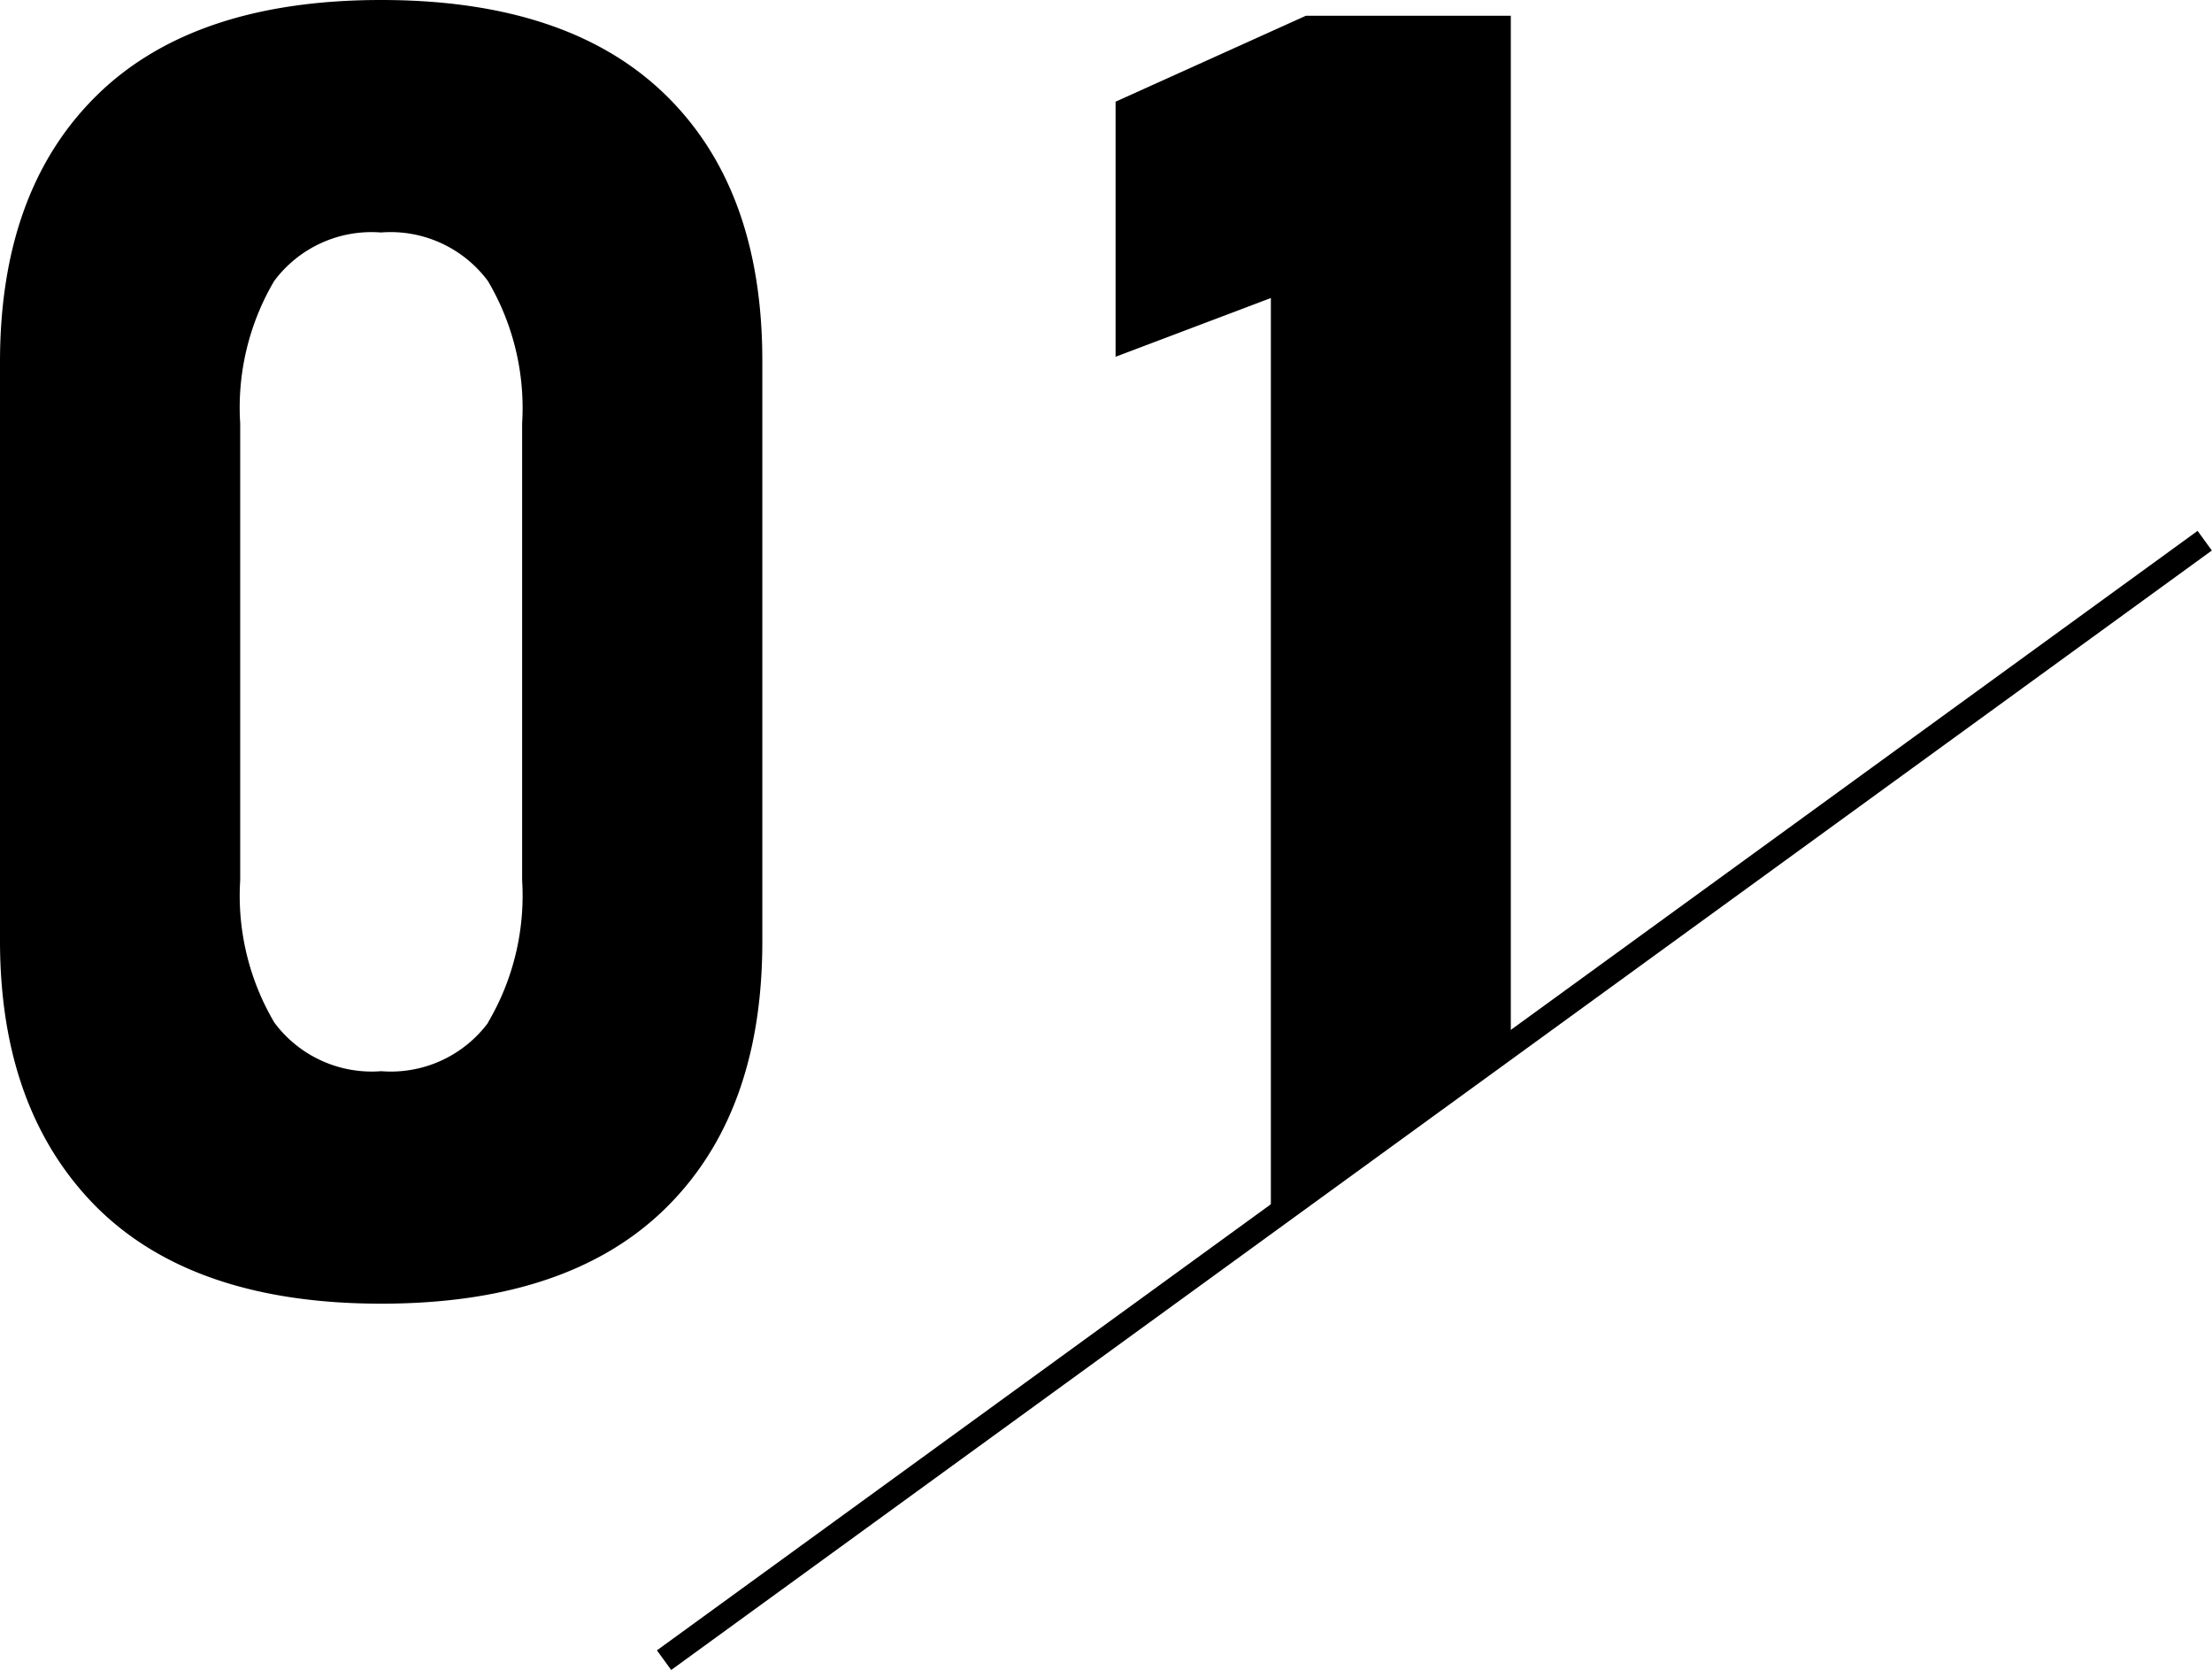
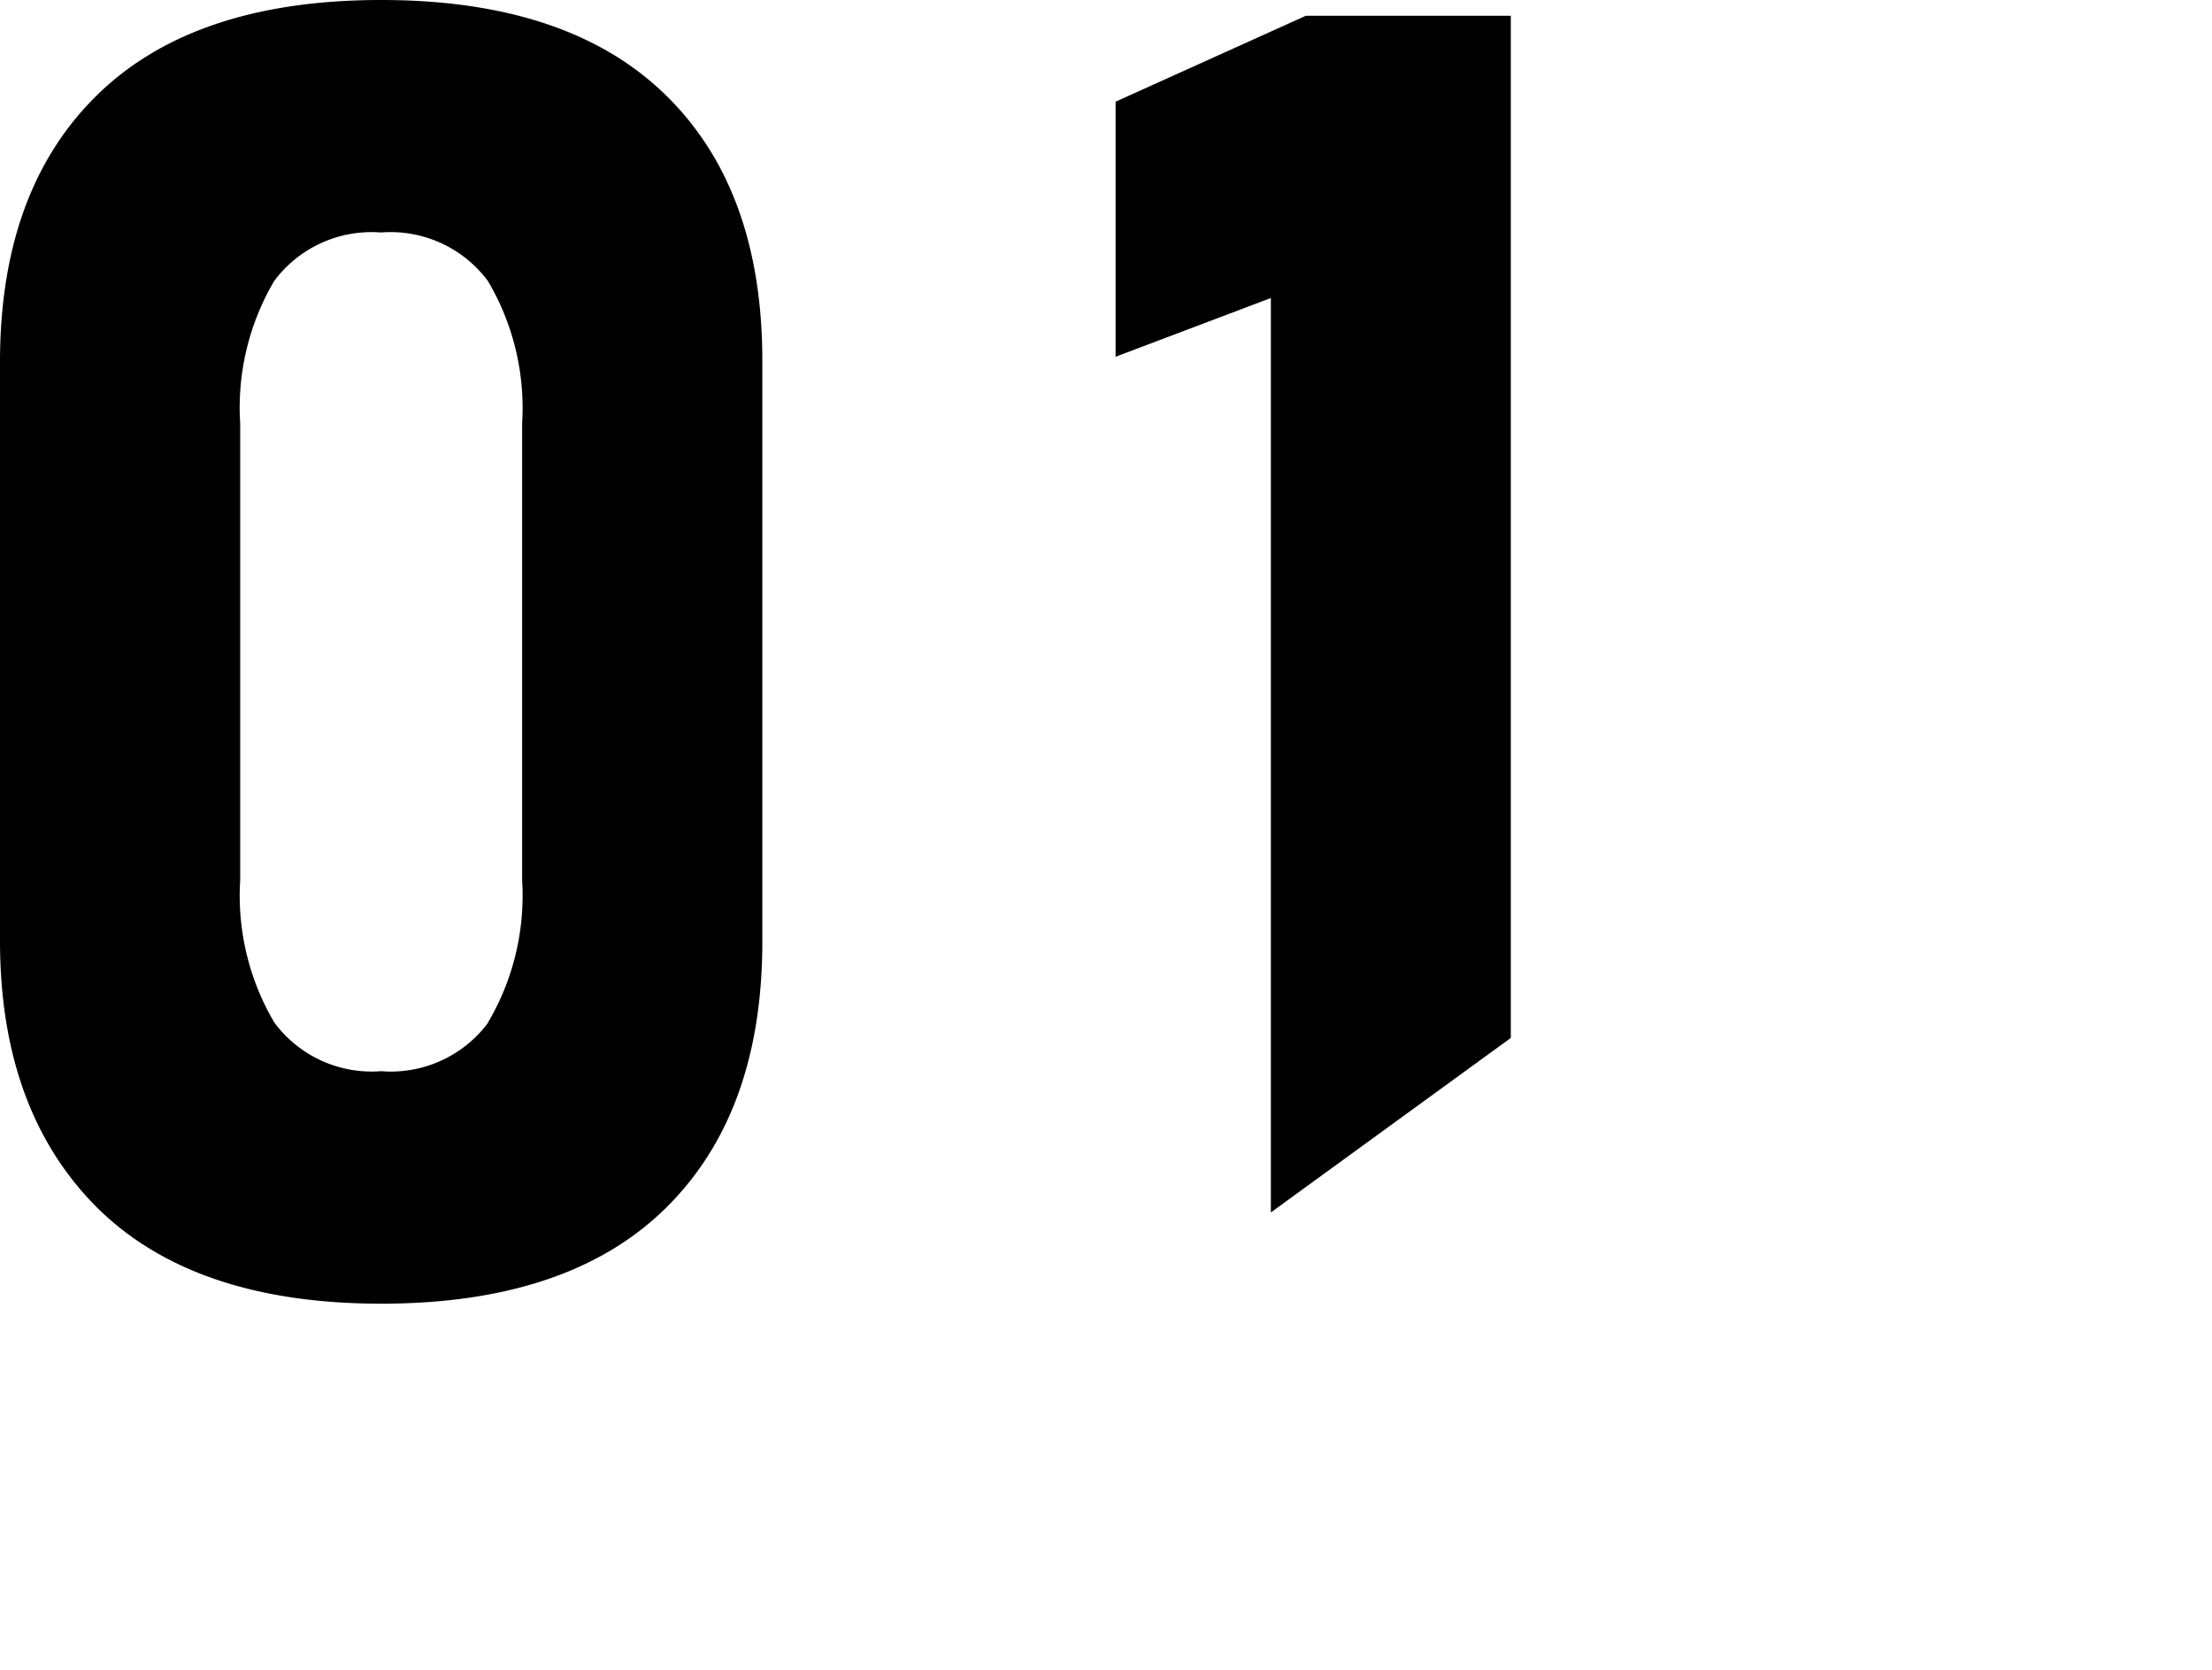
<svg xmlns="http://www.w3.org/2000/svg" viewBox="0 0 91.17 68.82">
  <g id="レイヤー_2" data-name="レイヤー 2">
    <g id="レイヤー_1-2" data-name="レイヤー 1">
      <path d="M4,49.76q-4-4-4-11V14.92q0-7.08,4-11T15.71,0q7.7,0,11.71,3.9t4,11V38.8q0,7.08-4,11T15.71,53.72Q8,53.72,4,49.76Zm16.11-7.62a10.28,10.28,0,0,0,1.41-5.87V17.45a10.28,10.28,0,0,0-1.41-5.87,5,5,0,0,0-4.41-2,5,5,0,0,0-4.4,2A10.28,10.28,0,0,0,9.9,17.45V36.27a10.28,10.28,0,0,0,1.41,5.87,5,5,0,0,0,4.4,2A5,5,0,0,0,20.12,42.14Z" />
      <polygon points="52.38 49.96 62.27 42.77 62.27 0.65 53.82 0.65 45.98 4.19 45.98 14.7 52.38 12.28 52.38 49.96" />
-       <line x1="27.37" y1="68.41" x2="90.87" y2="22.28" style="fill:none;stroke:#000;stroke-miterlimit:10" />
    </g>
  </g>
</svg>